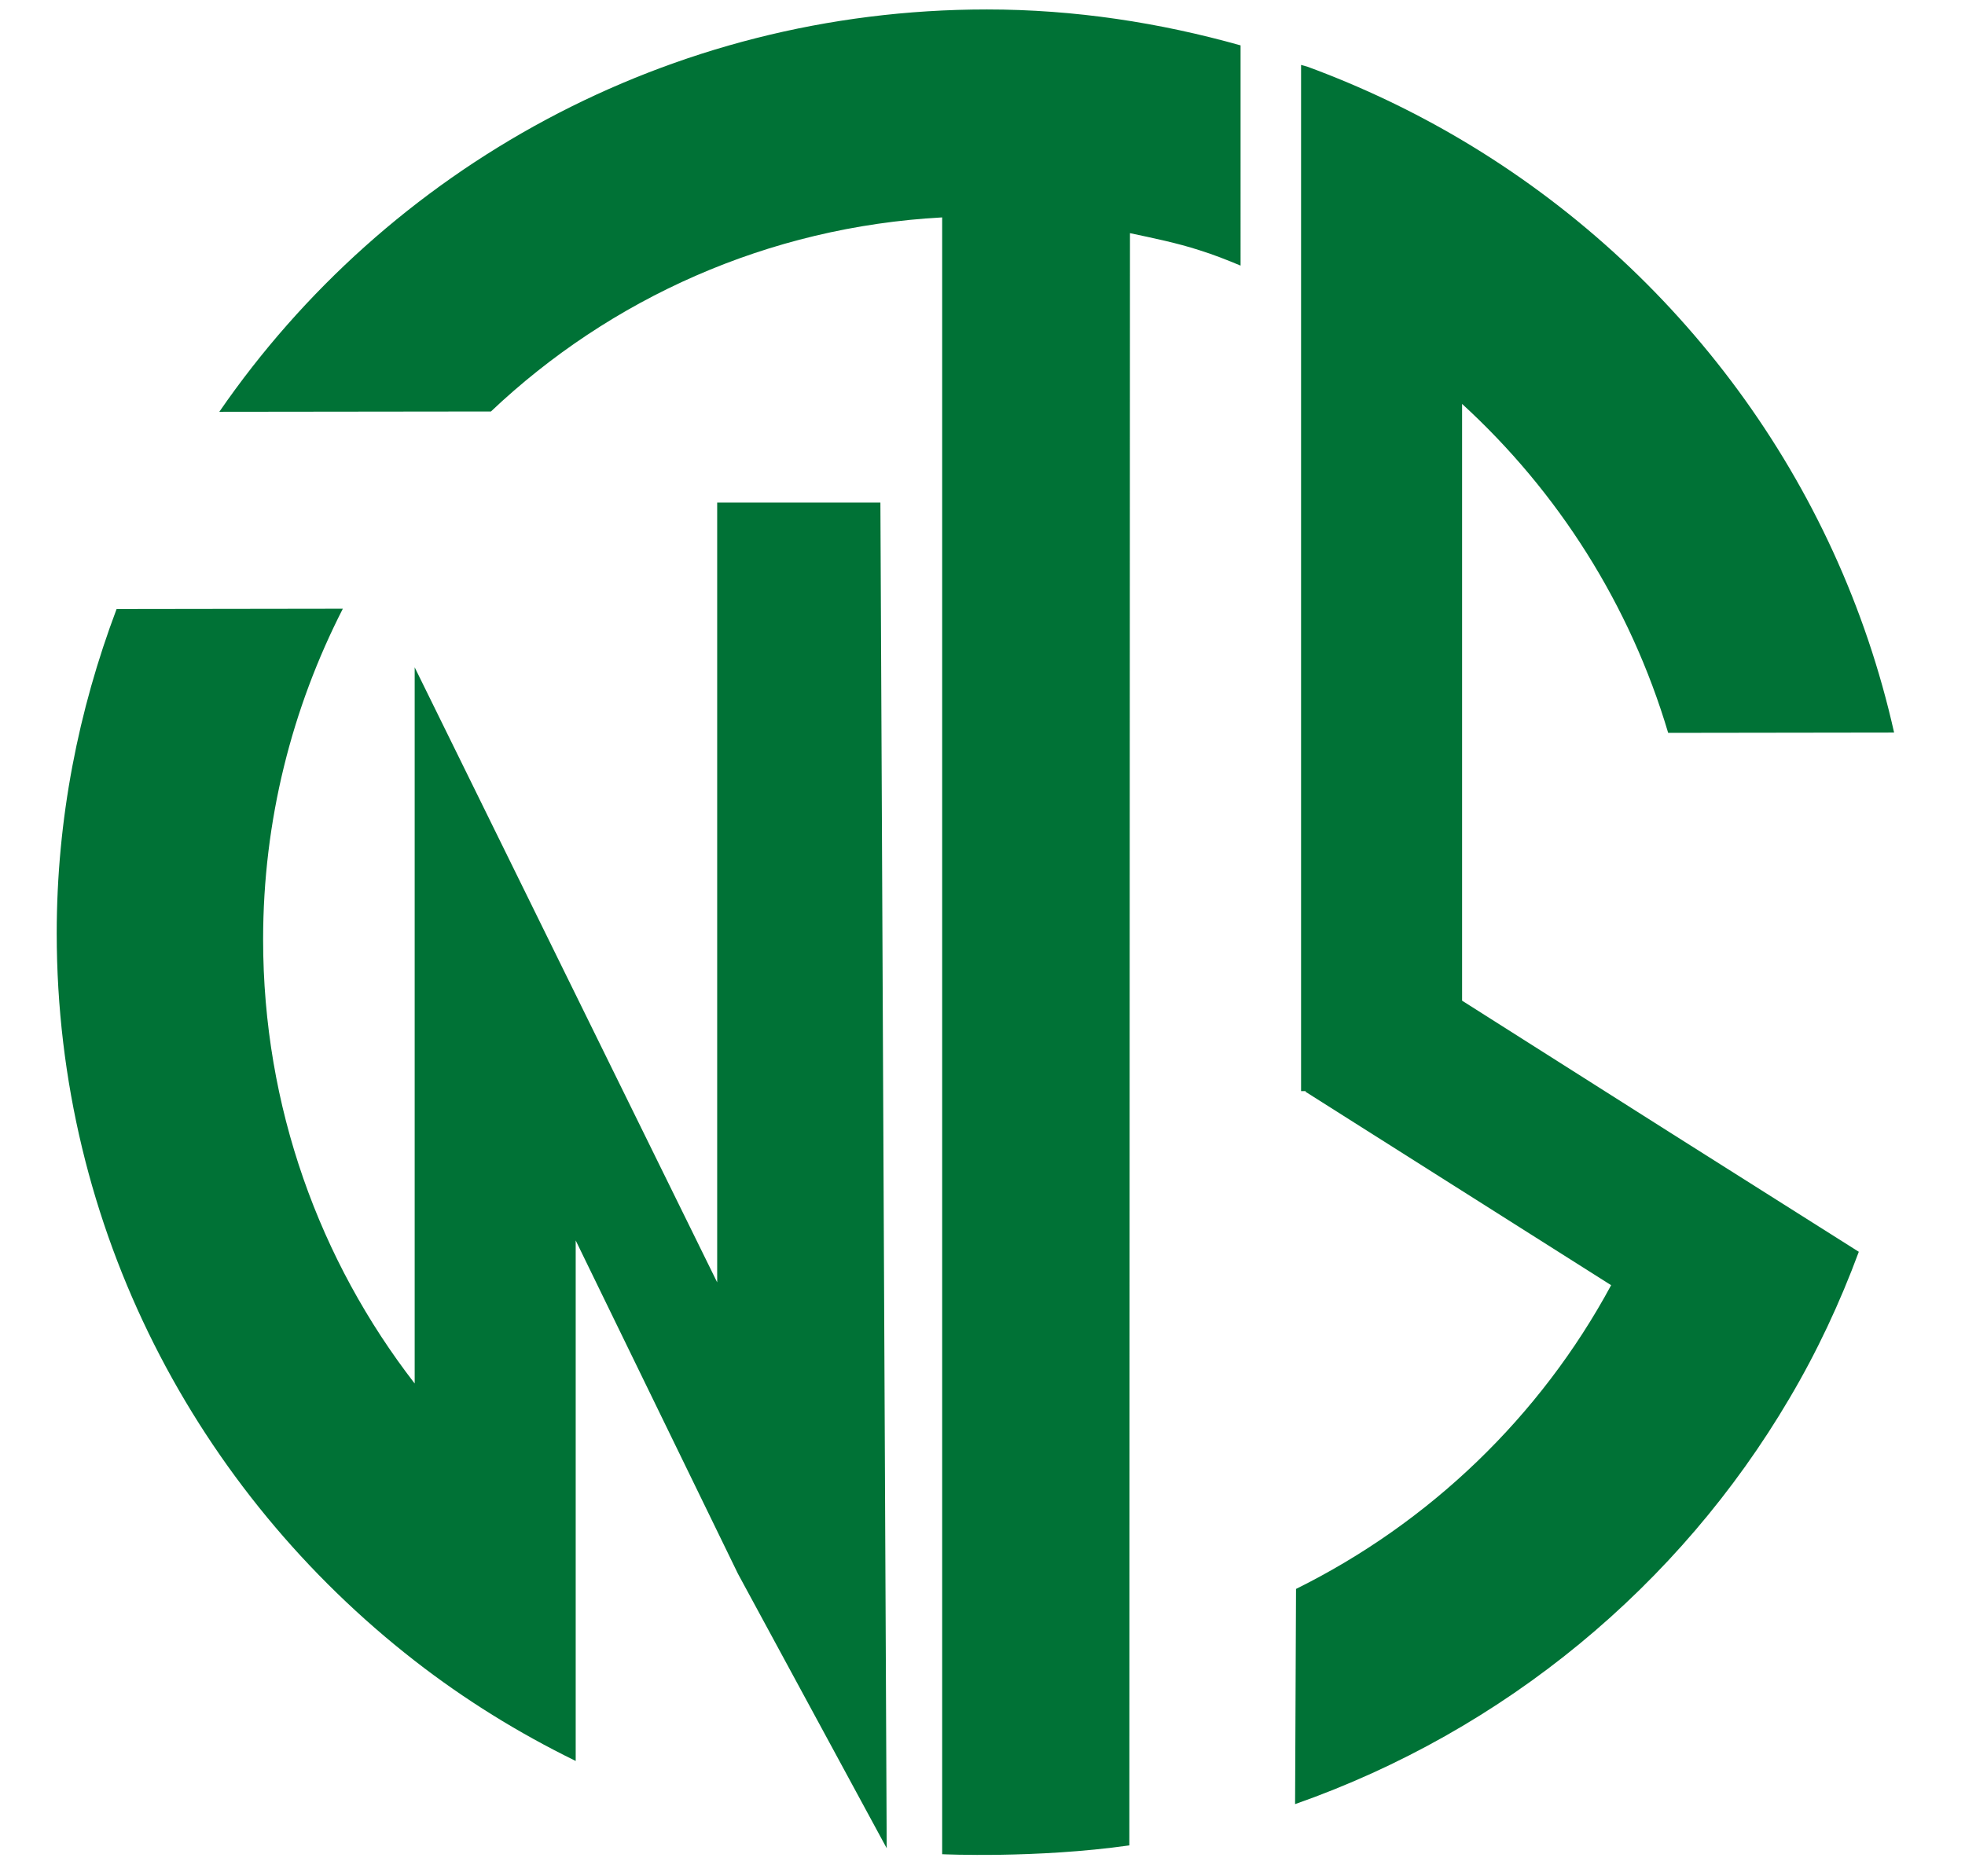
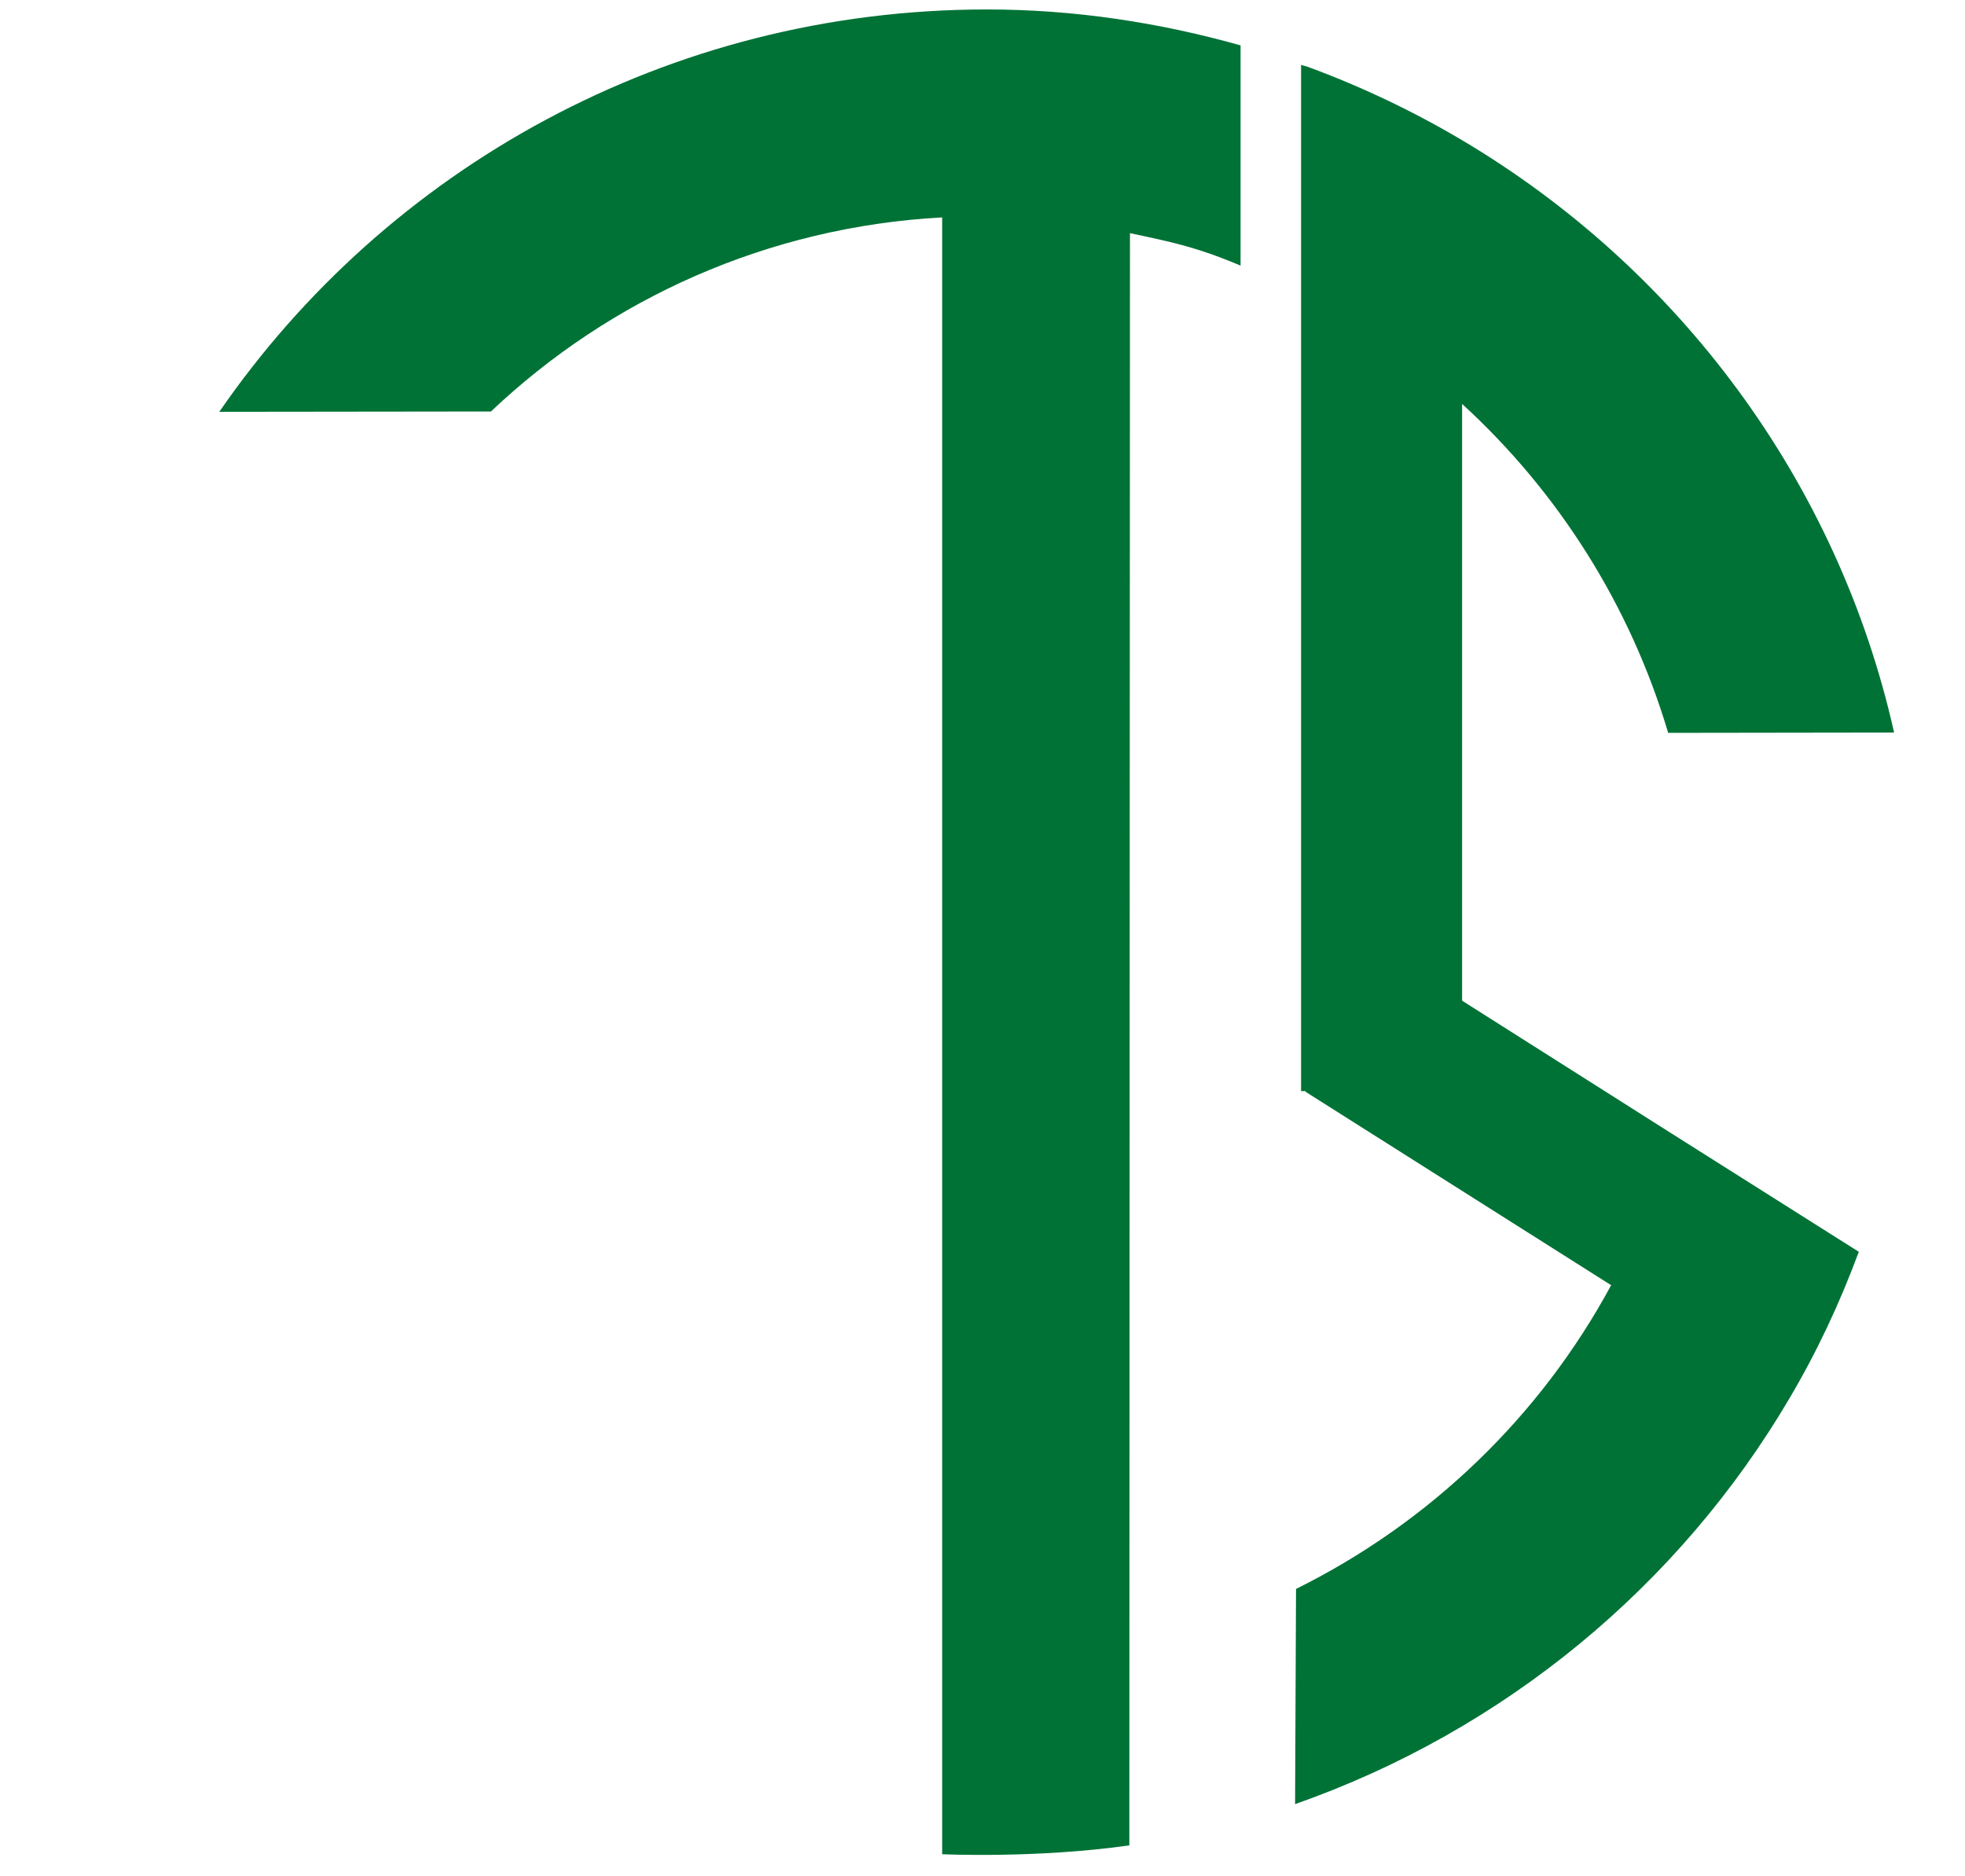
<svg xmlns="http://www.w3.org/2000/svg" version="1.1" id="Layer_1" x="0px" y="0px" viewBox="0 0 623.6 595.3" enable-background="new 0 0 623.6 595.3" xml:space="preserve">
  <g>
-     <path fill="#007236" d="M227.6,159.6V407l-96-195.2v227.3c-30.1-38.9-48.1-87.7-48.1-140.9c0-37.9,9.2-73.5,25.3-105L37,193.3   c-12.1,32.1-19,66.6-19,102.9c0,93.8,44.6,177.2,113.6,230.9c15.8,12.3,32.9,22.9,51.1,31.8V393.7l51.5,105.8l47.2,87.1   c2.1,0.1-2.1-0.1,0,0l-2-427.1H227.6z" />
    <path fill="#007236" d="M464,317.6V128.2c30.4,27.8,53.3,63.7,65.4,104.4l71.7-0.1c-17.9-79.8-68.5-147.3-137.1-188   c-15.5-9.2-31.9-17-49-23.3c-0.7-0.2-1.4-0.4-2.1-0.6v0.6h0v325.1h1.5l-0.1,0.2l97,61.4c-22.5,41.7-57.6,75.4-100,96.4l-0.3,68.3   c66.4-23.3,121.9-69.3,156.9-128.8c8.7-14.7,16-30.3,22-46.5l-59.5-37.6L464,317.6z M69.6,130.7l86.2-0.1   C193.6,94.8,243.7,72,299,69v519.5c0,0,29.7,1.4,59.4-2.8L358.6,74c7.5,1.6,14.9,3.1,22,5.4c4.5,1.4,8.8,3.1,13.1,4.9V14.4   C368.1,7.2,341.1,3,313.2,3C212,3,122.7,53.6,69.6,130.7" />
  </g>
</svg>